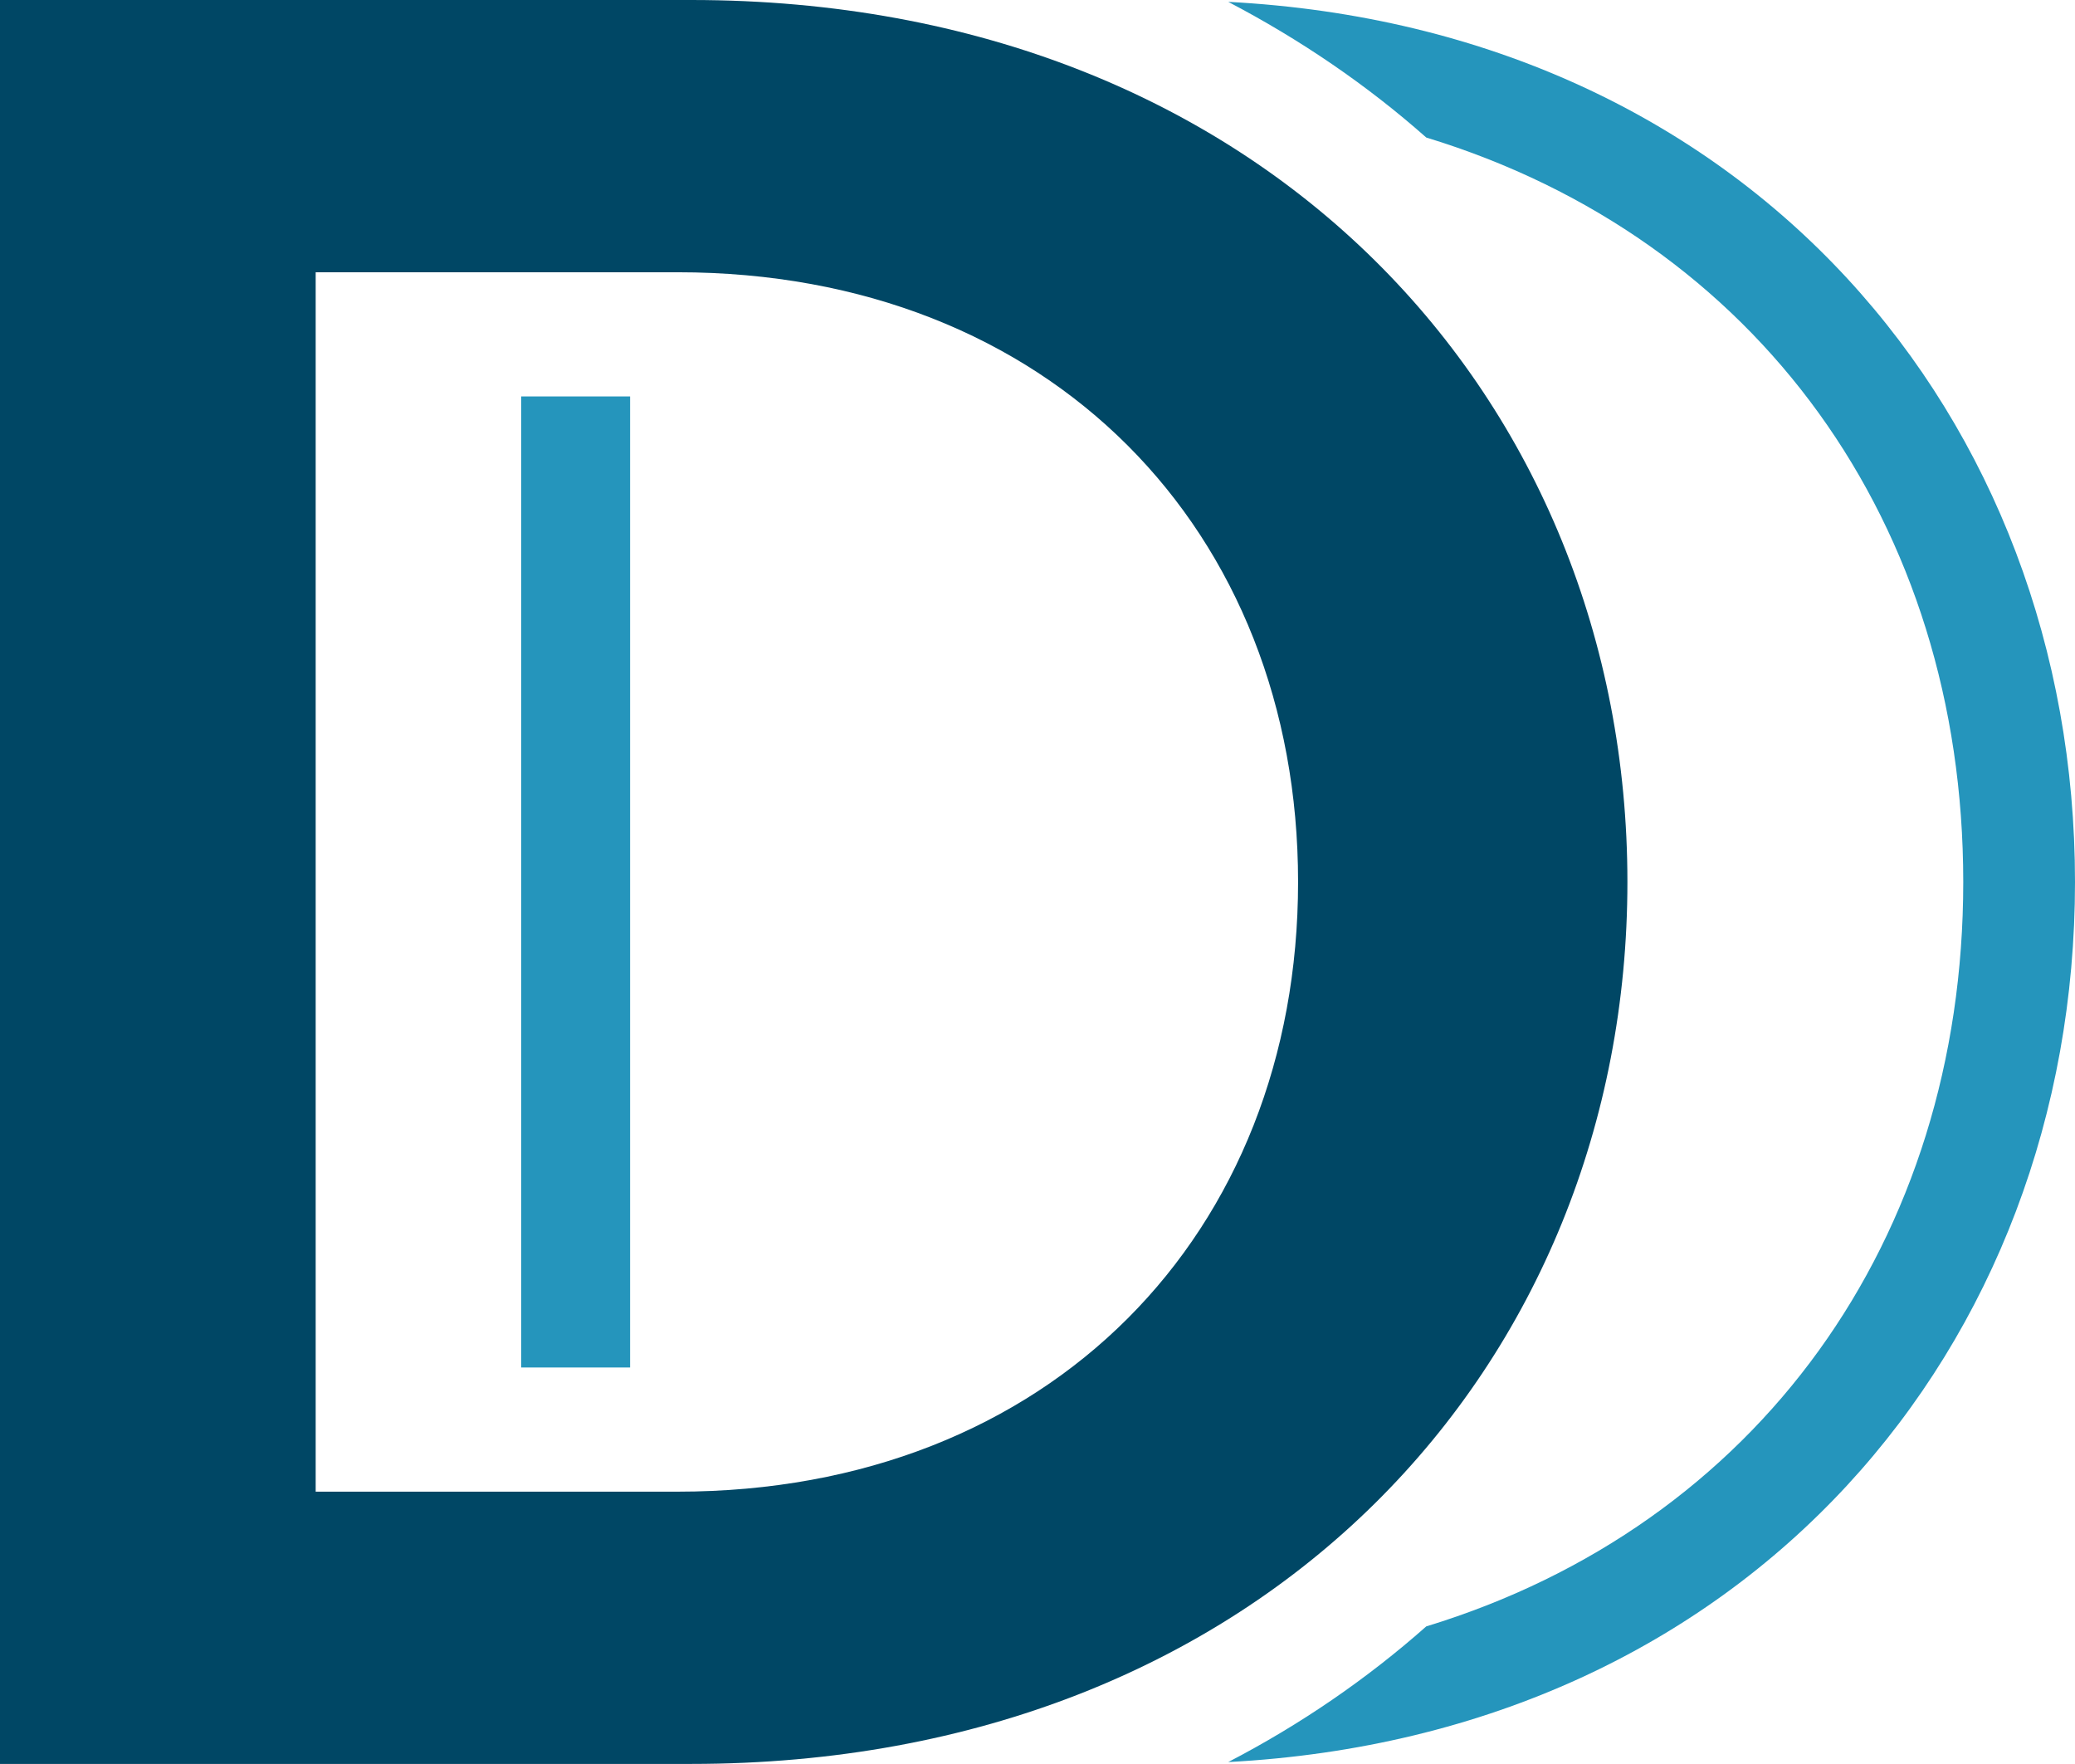
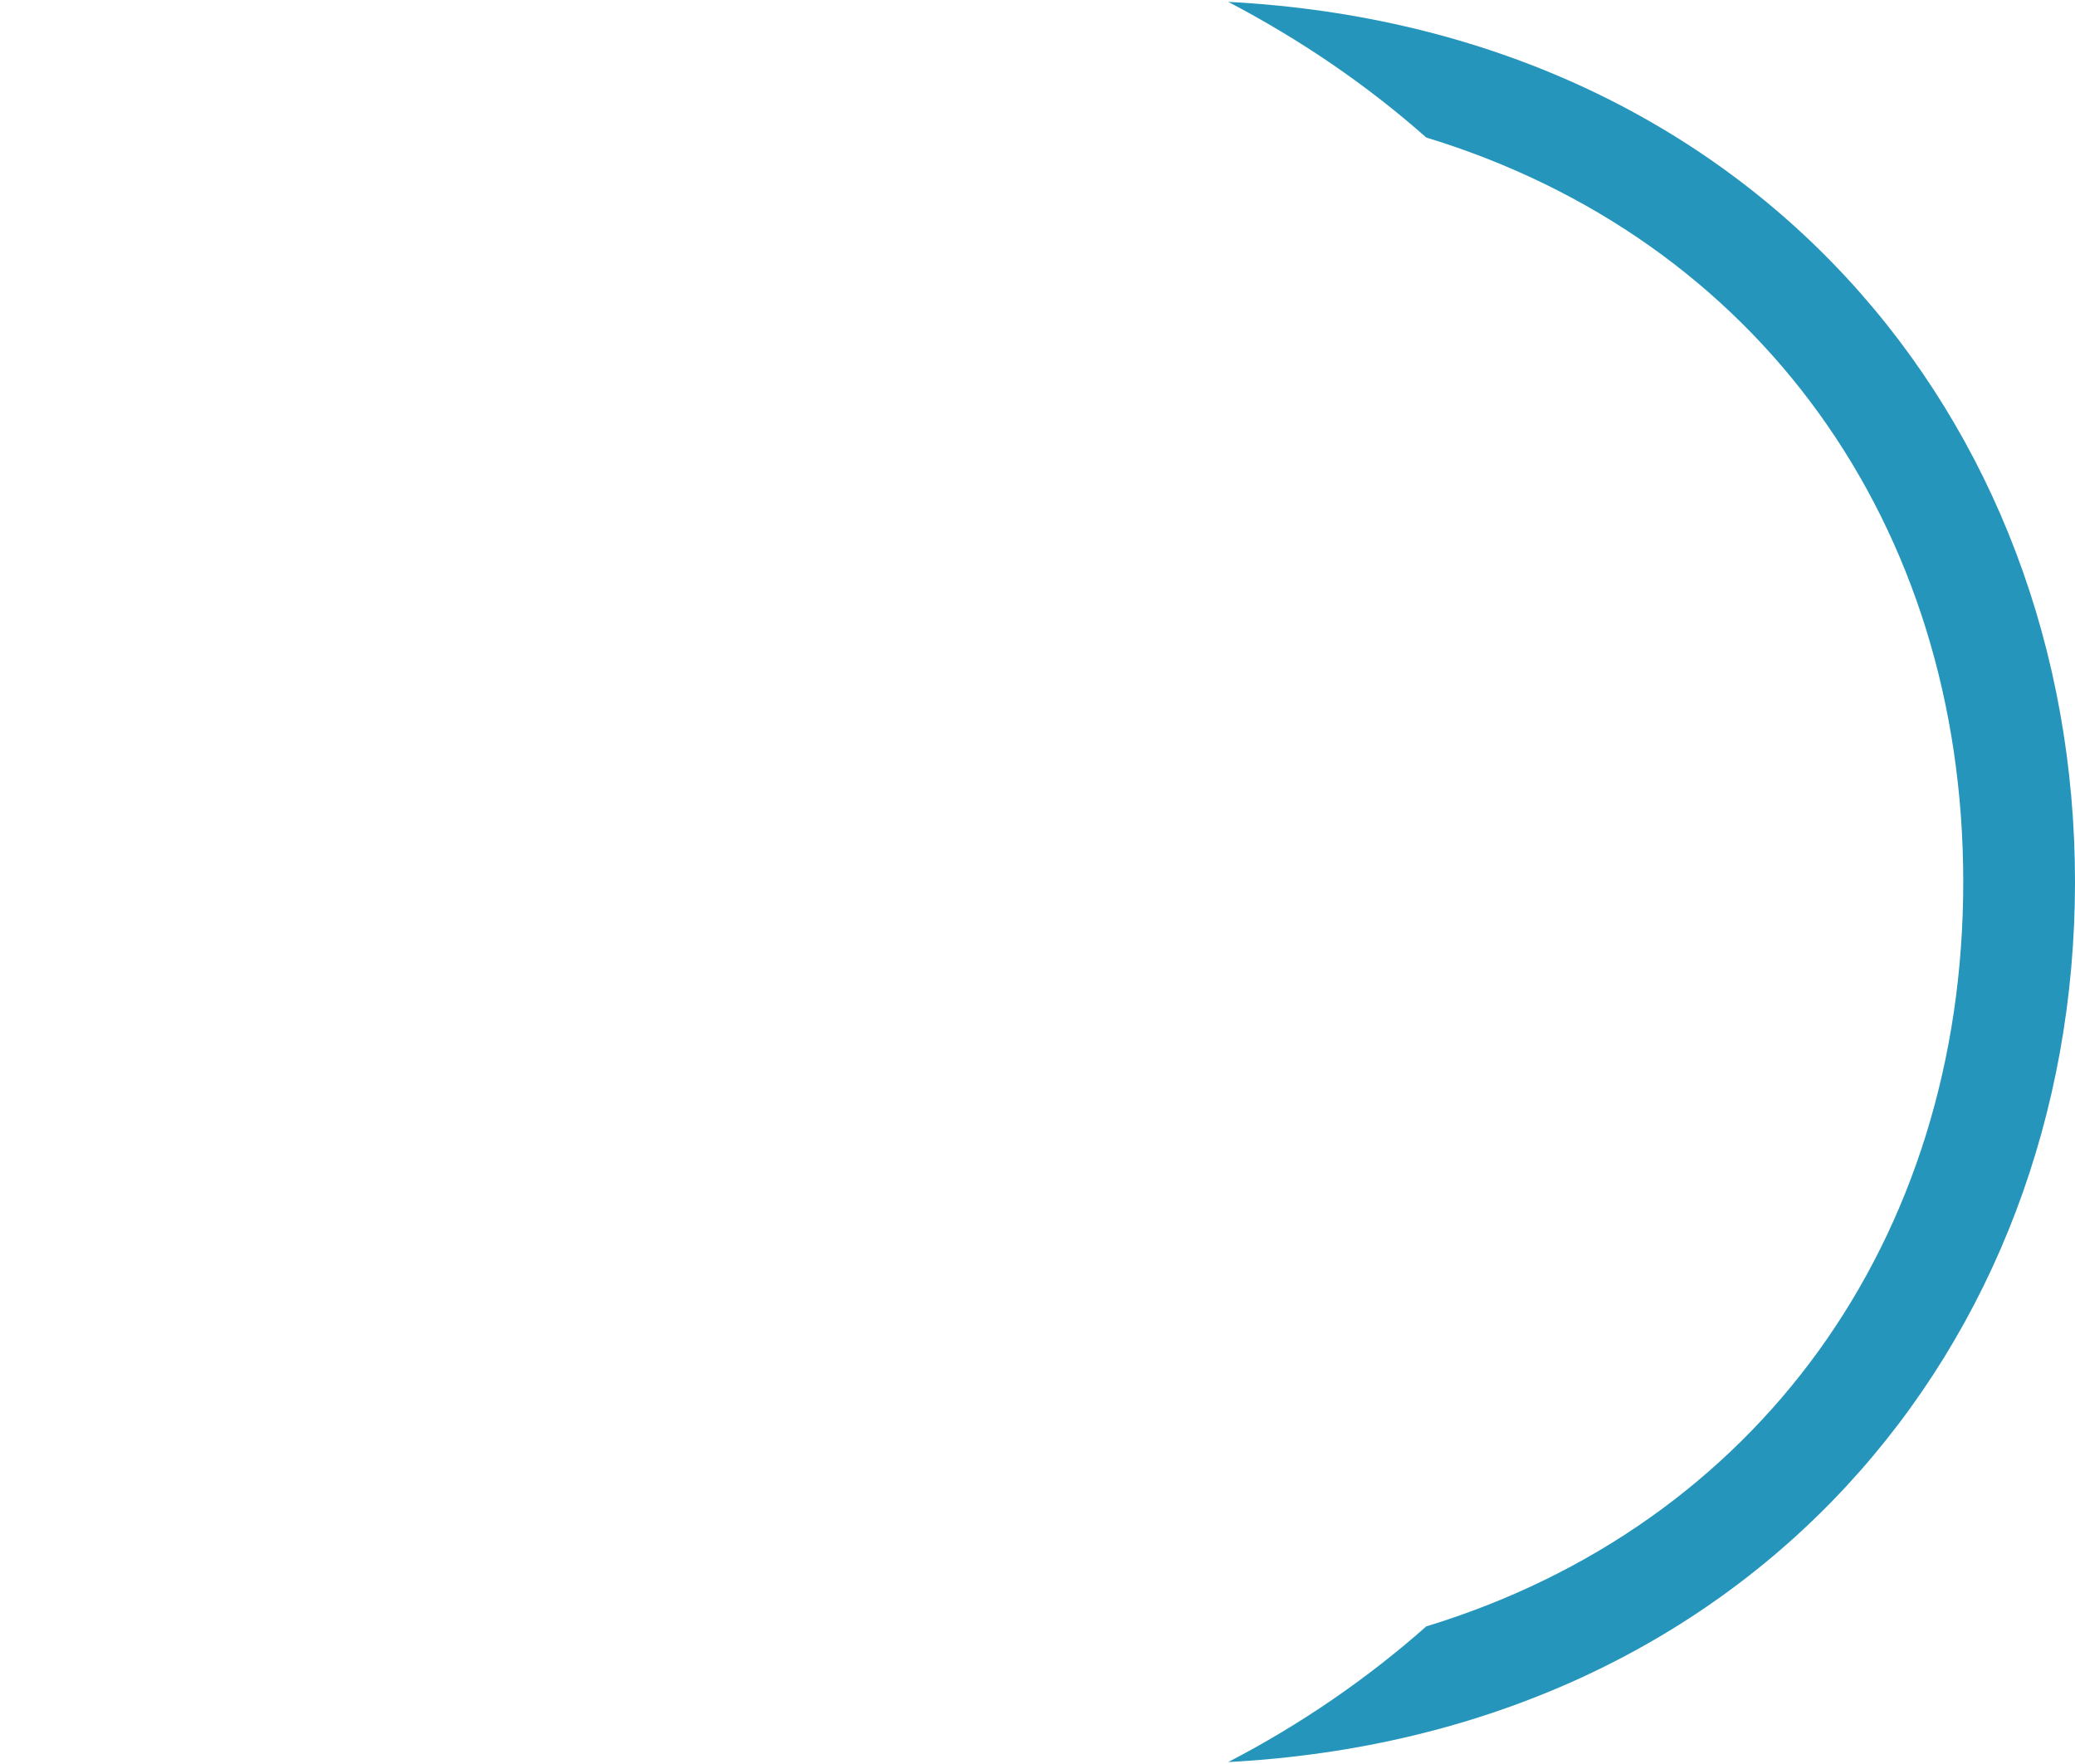
<svg xmlns="http://www.w3.org/2000/svg" id="Layer_2" viewBox="0 0 66.85 56.81">
  <defs>
    <style>.cls-1{fill:#2595bc;}.cls-1,.cls-2{stroke-width:0px;}.cls-2{fill:#004765;}</style>
  </defs>
  <g id="Layer_1-2">
-     <rect class="cls-1" x="16.79" y="12.77" width="3.51" height="31.28" />
    <path class="cls-1" d="m39.57.06c2.33,1.22,4.47,2.68,6.38,4.37,10.66,3.25,17.3,12.44,17.3,23.98s-6.65,20.73-17.3,23.98c-1.91,1.69-4.05,3.16-6.38,4.37,16.77-.89,27.28-13.4,27.28-28.35S56.35.94,39.57.06Z" />
-     <path class="cls-2" d="m0,0h22.27c18.5,0,30.16,12.89,30.16,28.41s-11.66,28.41-30.16,28.41H0V0Zm21.83,48.05c12.01,0,19.99-8.33,19.99-19.64s-7.98-19.64-19.99-19.64h-11.66v39.28h11.66Z" />
  </g>
</svg>